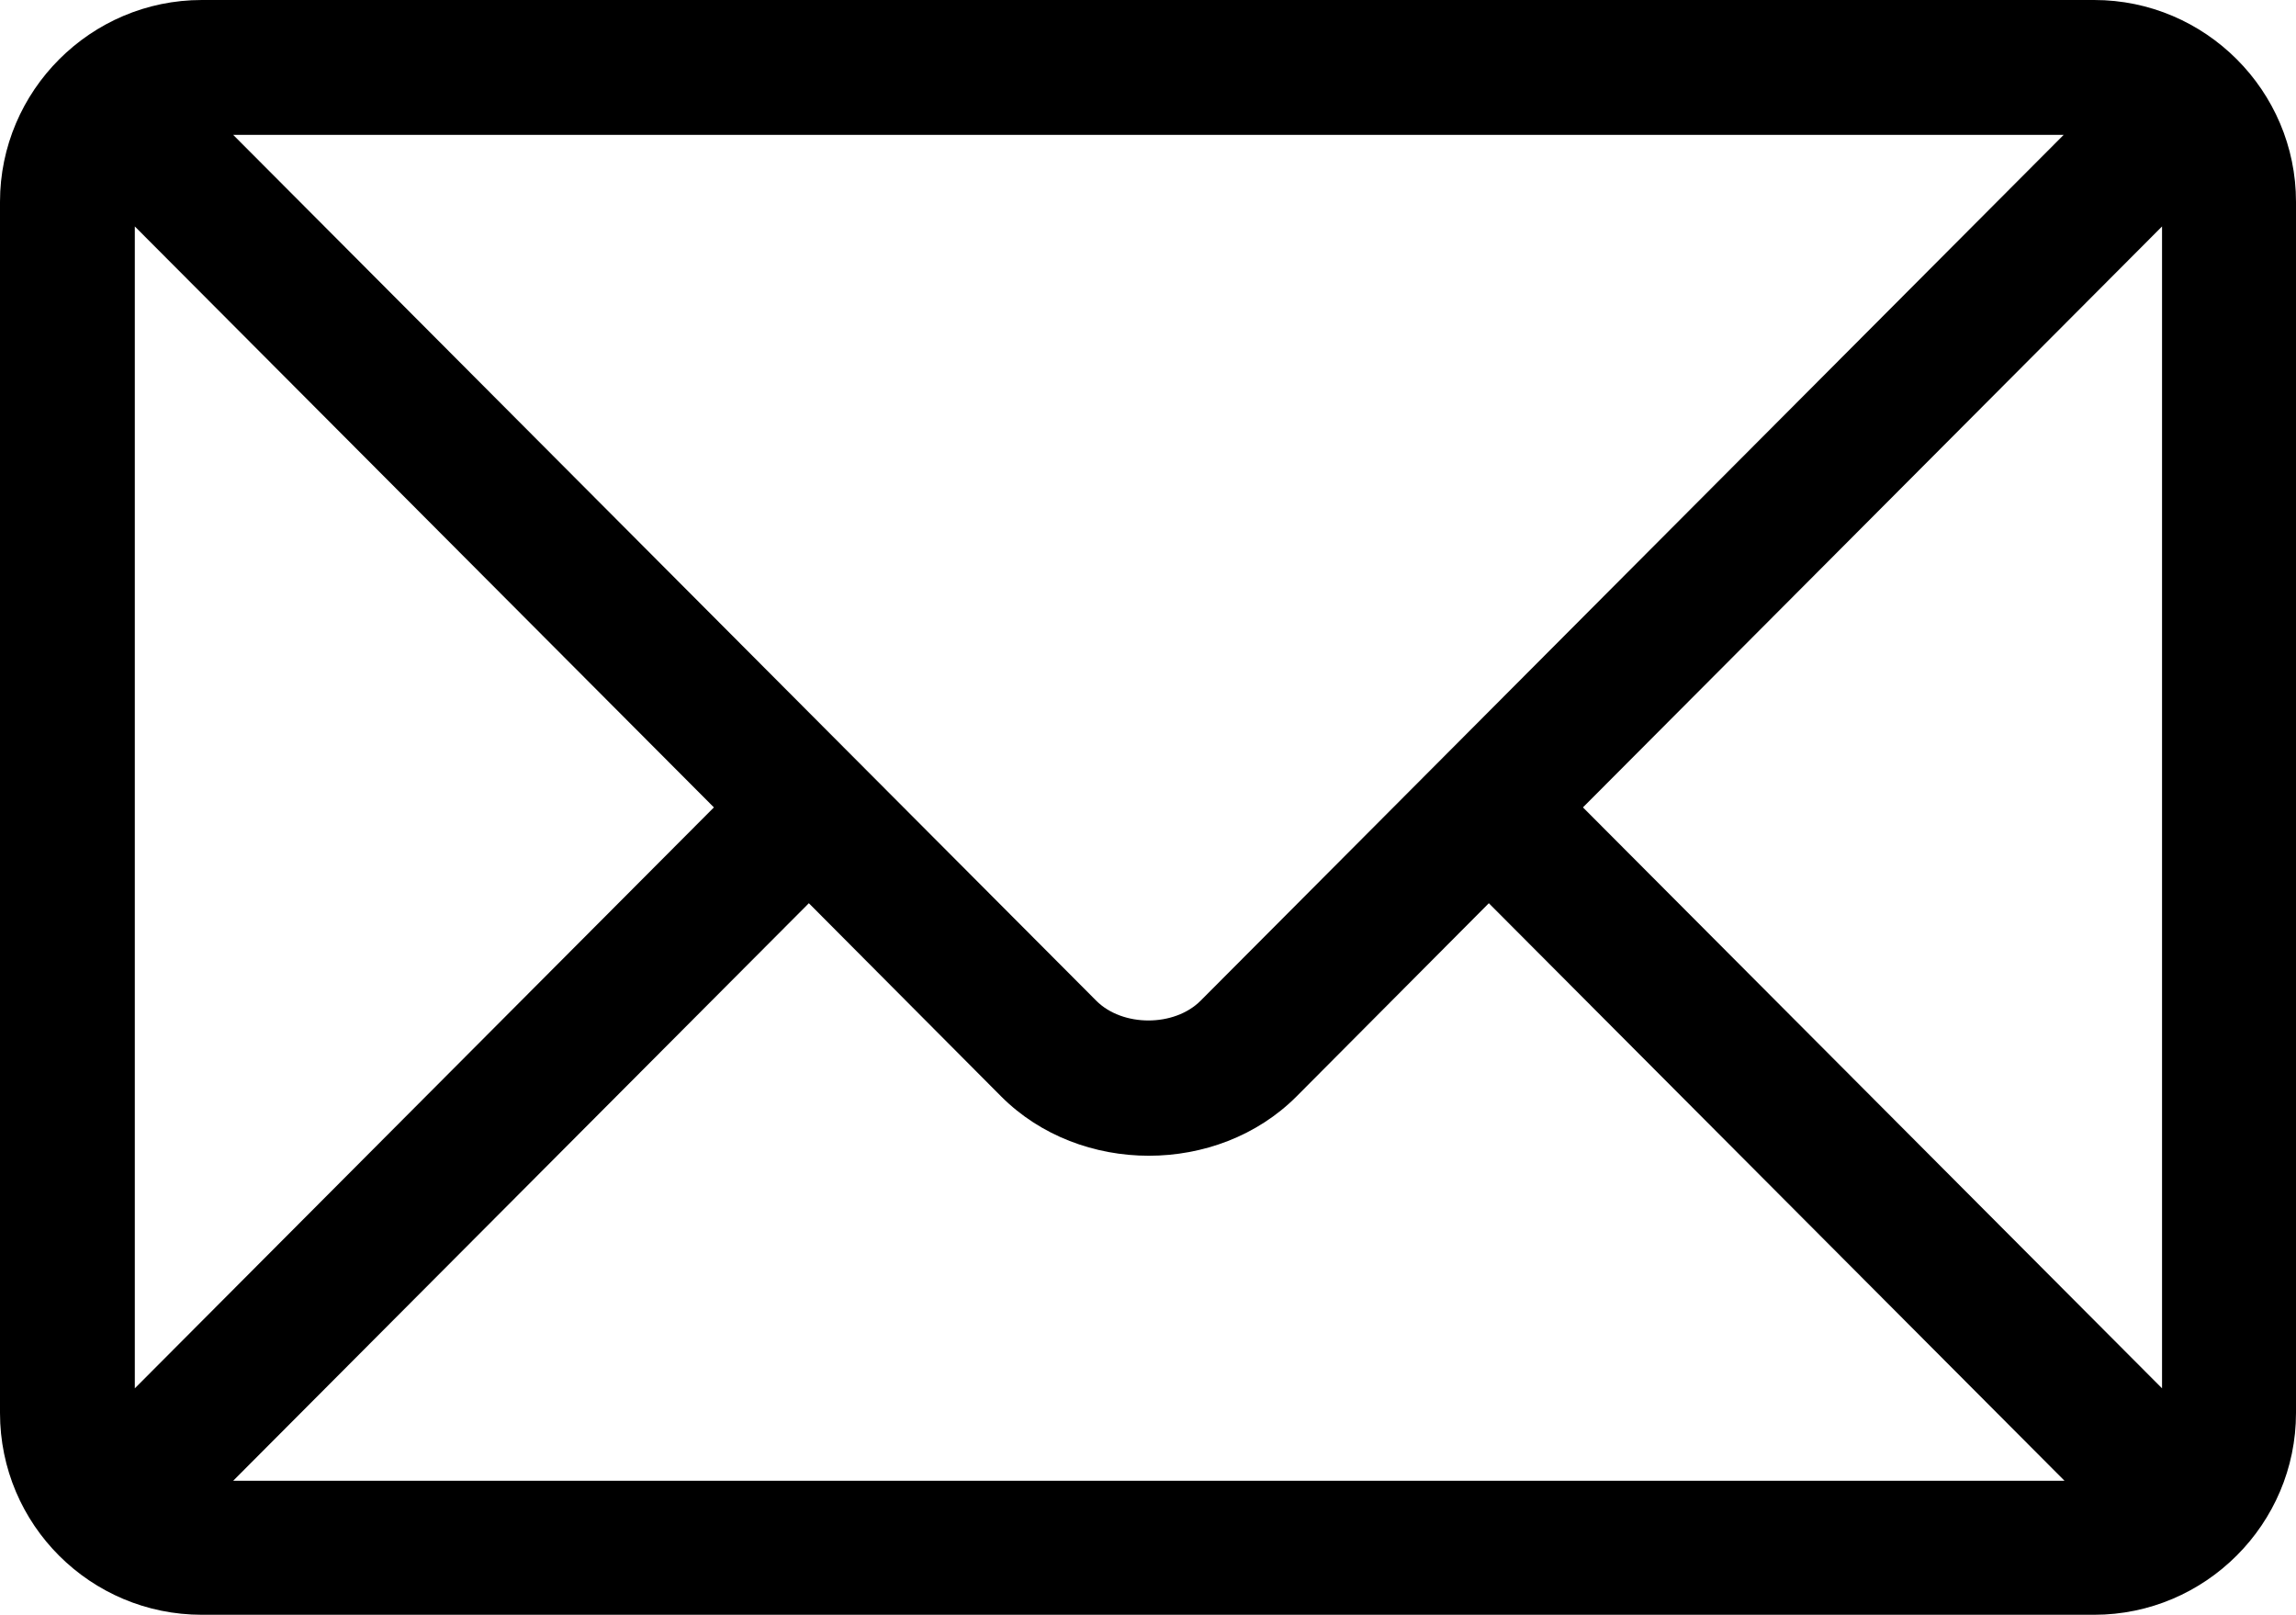
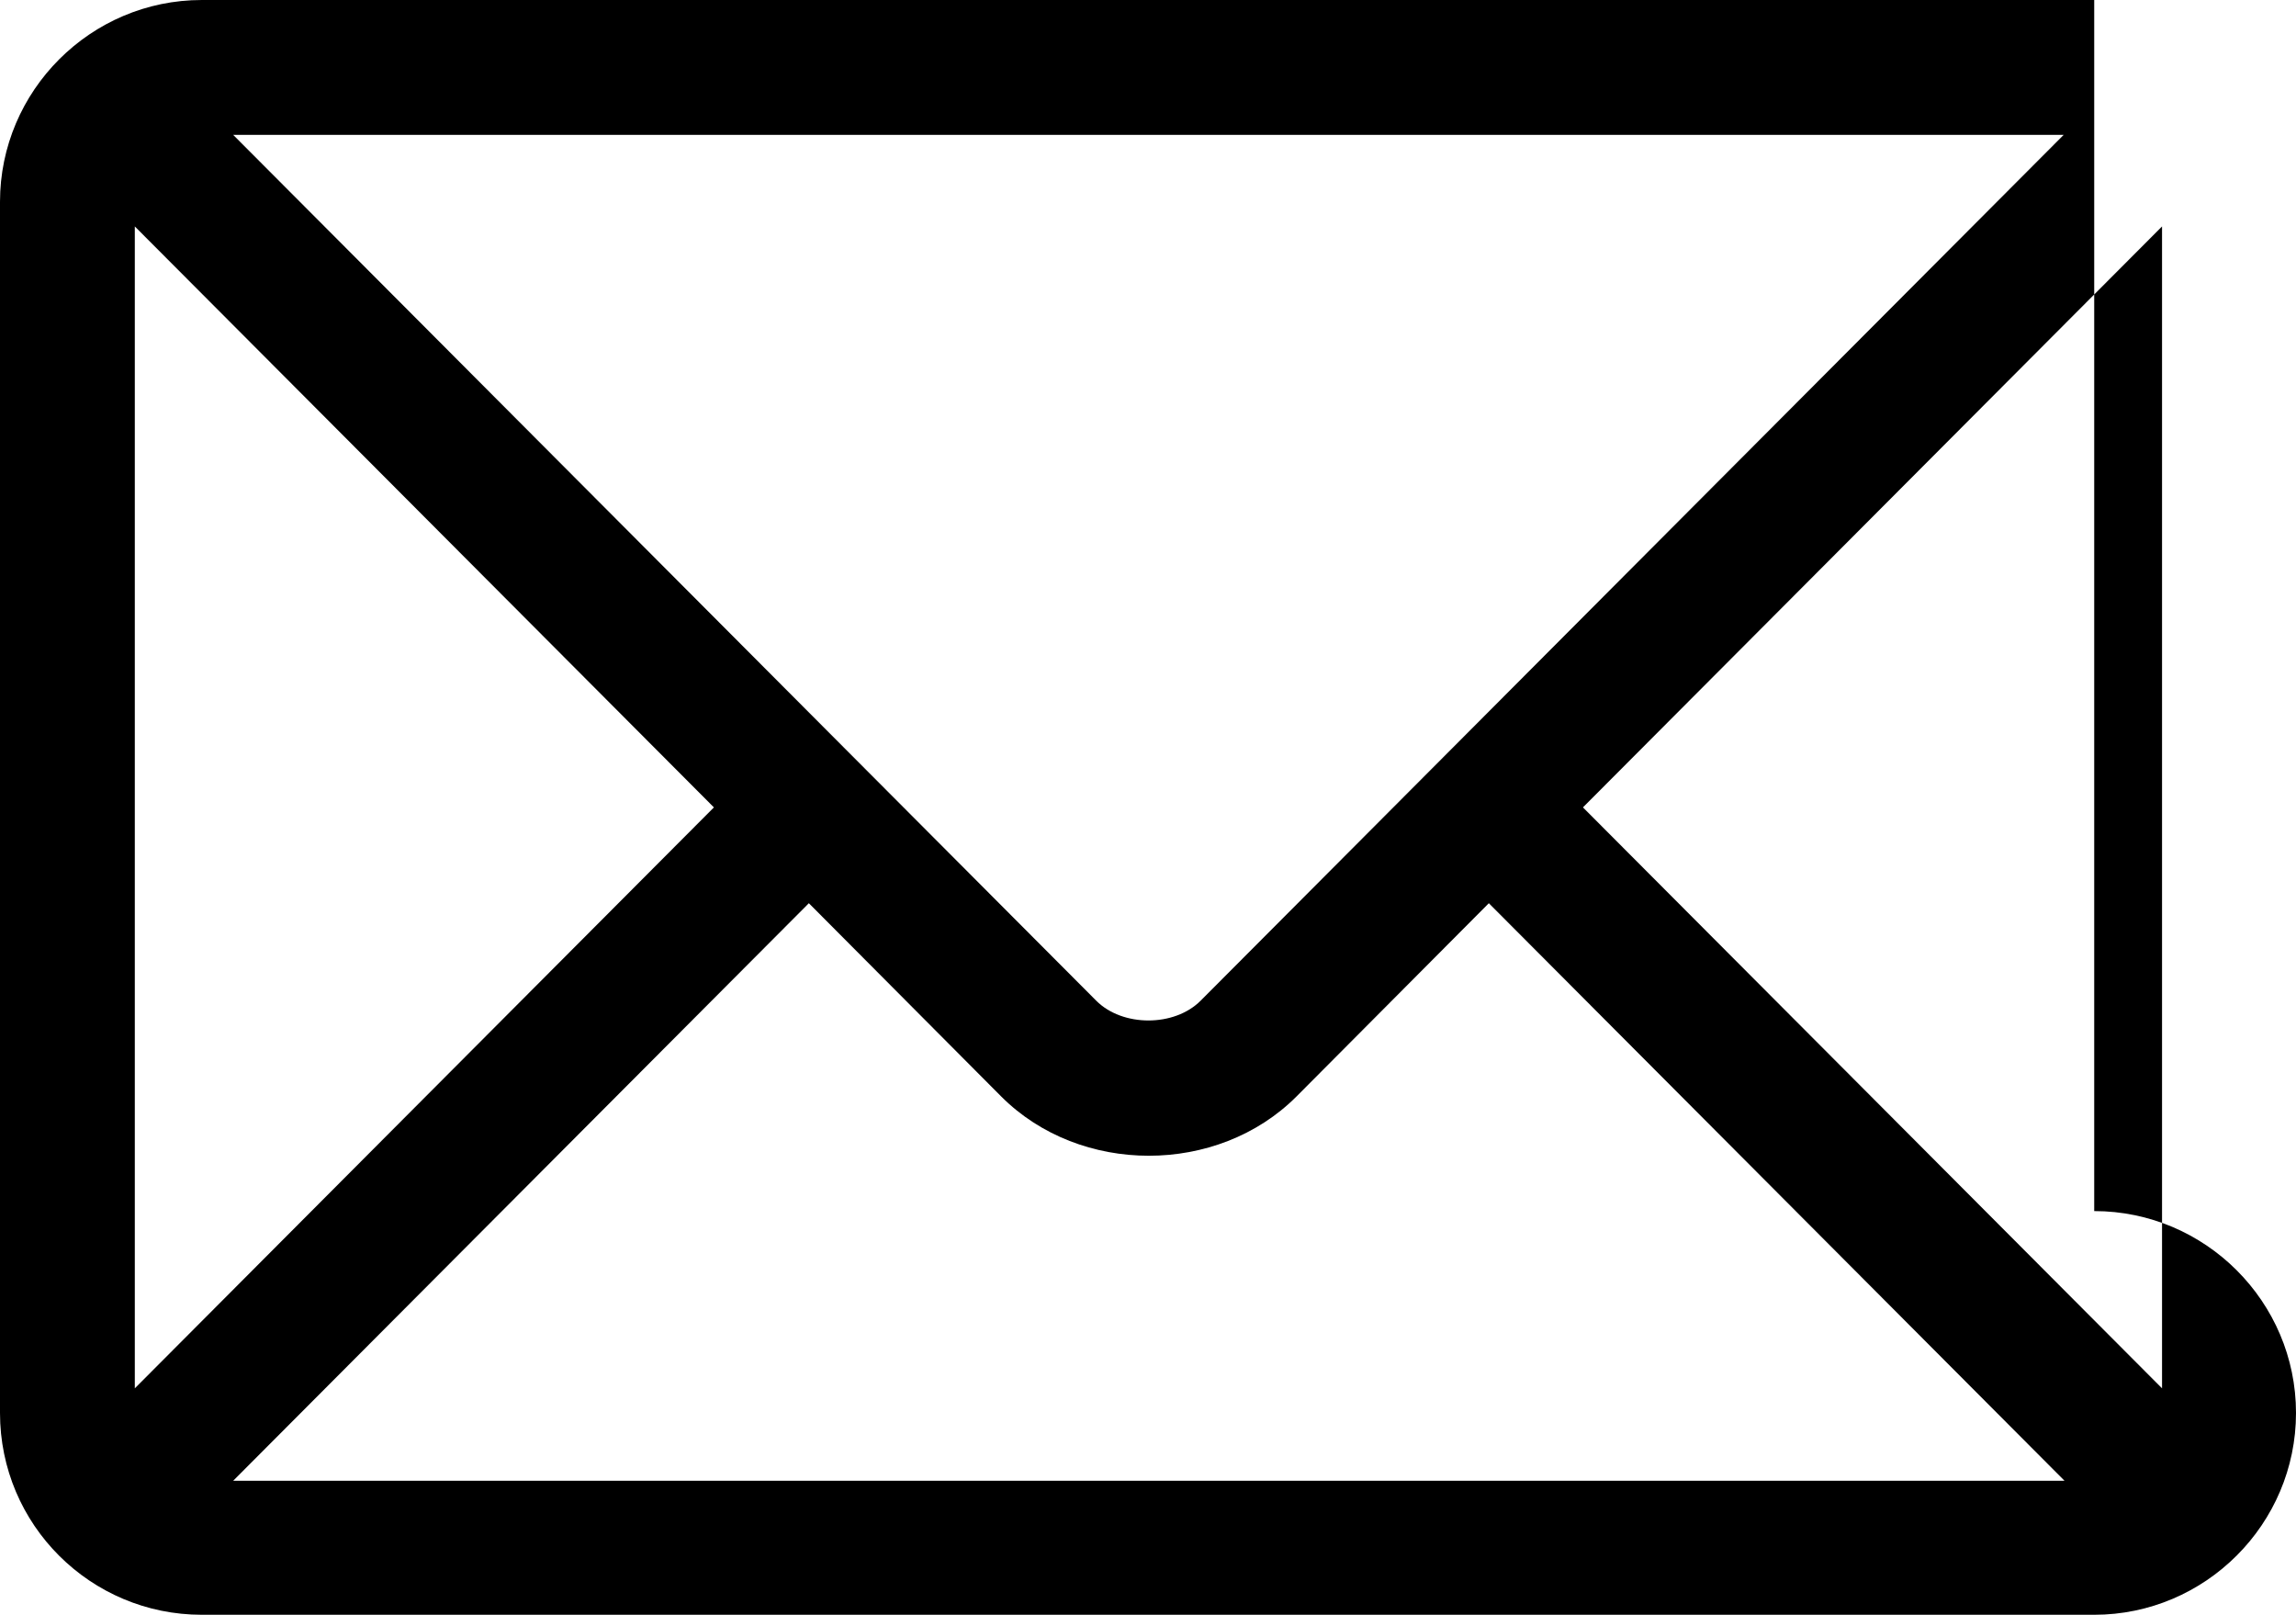
<svg xmlns="http://www.w3.org/2000/svg" id="_レイヤー_2" viewBox="0 0 27.08 19.04">
  <g id="_コンテンツ">
-     <path d="M24.7,0H2.38C1.07,0,0,1.07,0,2.38v14.28c0,1.32,1.07,2.38,2.38,2.38h22.32c1.31,0,2.38-1.07,2.38-2.38V2.38c0-1.31-1.07-2.38-2.38-2.38ZM24.34,1.59c-.77.77-9.81,9.84-10.18,10.21-.31.31-.92.31-1.23,0L2.75,1.59h21.59ZM1.59,16.37V2.67l6.83,6.85-6.83,6.85ZM2.75,17.46l6.79-6.81,2.27,2.28c.93.93,2.55.93,3.48,0l2.27-2.28,6.79,6.81H2.75ZM25.5,16.37l-6.83-6.85,6.83-6.85v13.7Z" />
+     <path d="M24.7,0H2.38C1.07,0,0,1.07,0,2.38v14.28c0,1.32,1.07,2.38,2.38,2.38h22.32c1.31,0,2.38-1.07,2.38-2.38c0-1.31-1.07-2.38-2.38-2.38ZM24.34,1.59c-.77.77-9.81,9.84-10.18,10.21-.31.31-.92.31-1.23,0L2.75,1.59h21.59ZM1.59,16.37V2.67l6.83,6.85-6.83,6.85ZM2.75,17.46l6.79-6.81,2.27,2.28c.93.93,2.55.93,3.48,0l2.27-2.28,6.79,6.81H2.75ZM25.5,16.37l-6.83-6.85,6.83-6.85v13.7Z" />
  </g>
</svg>